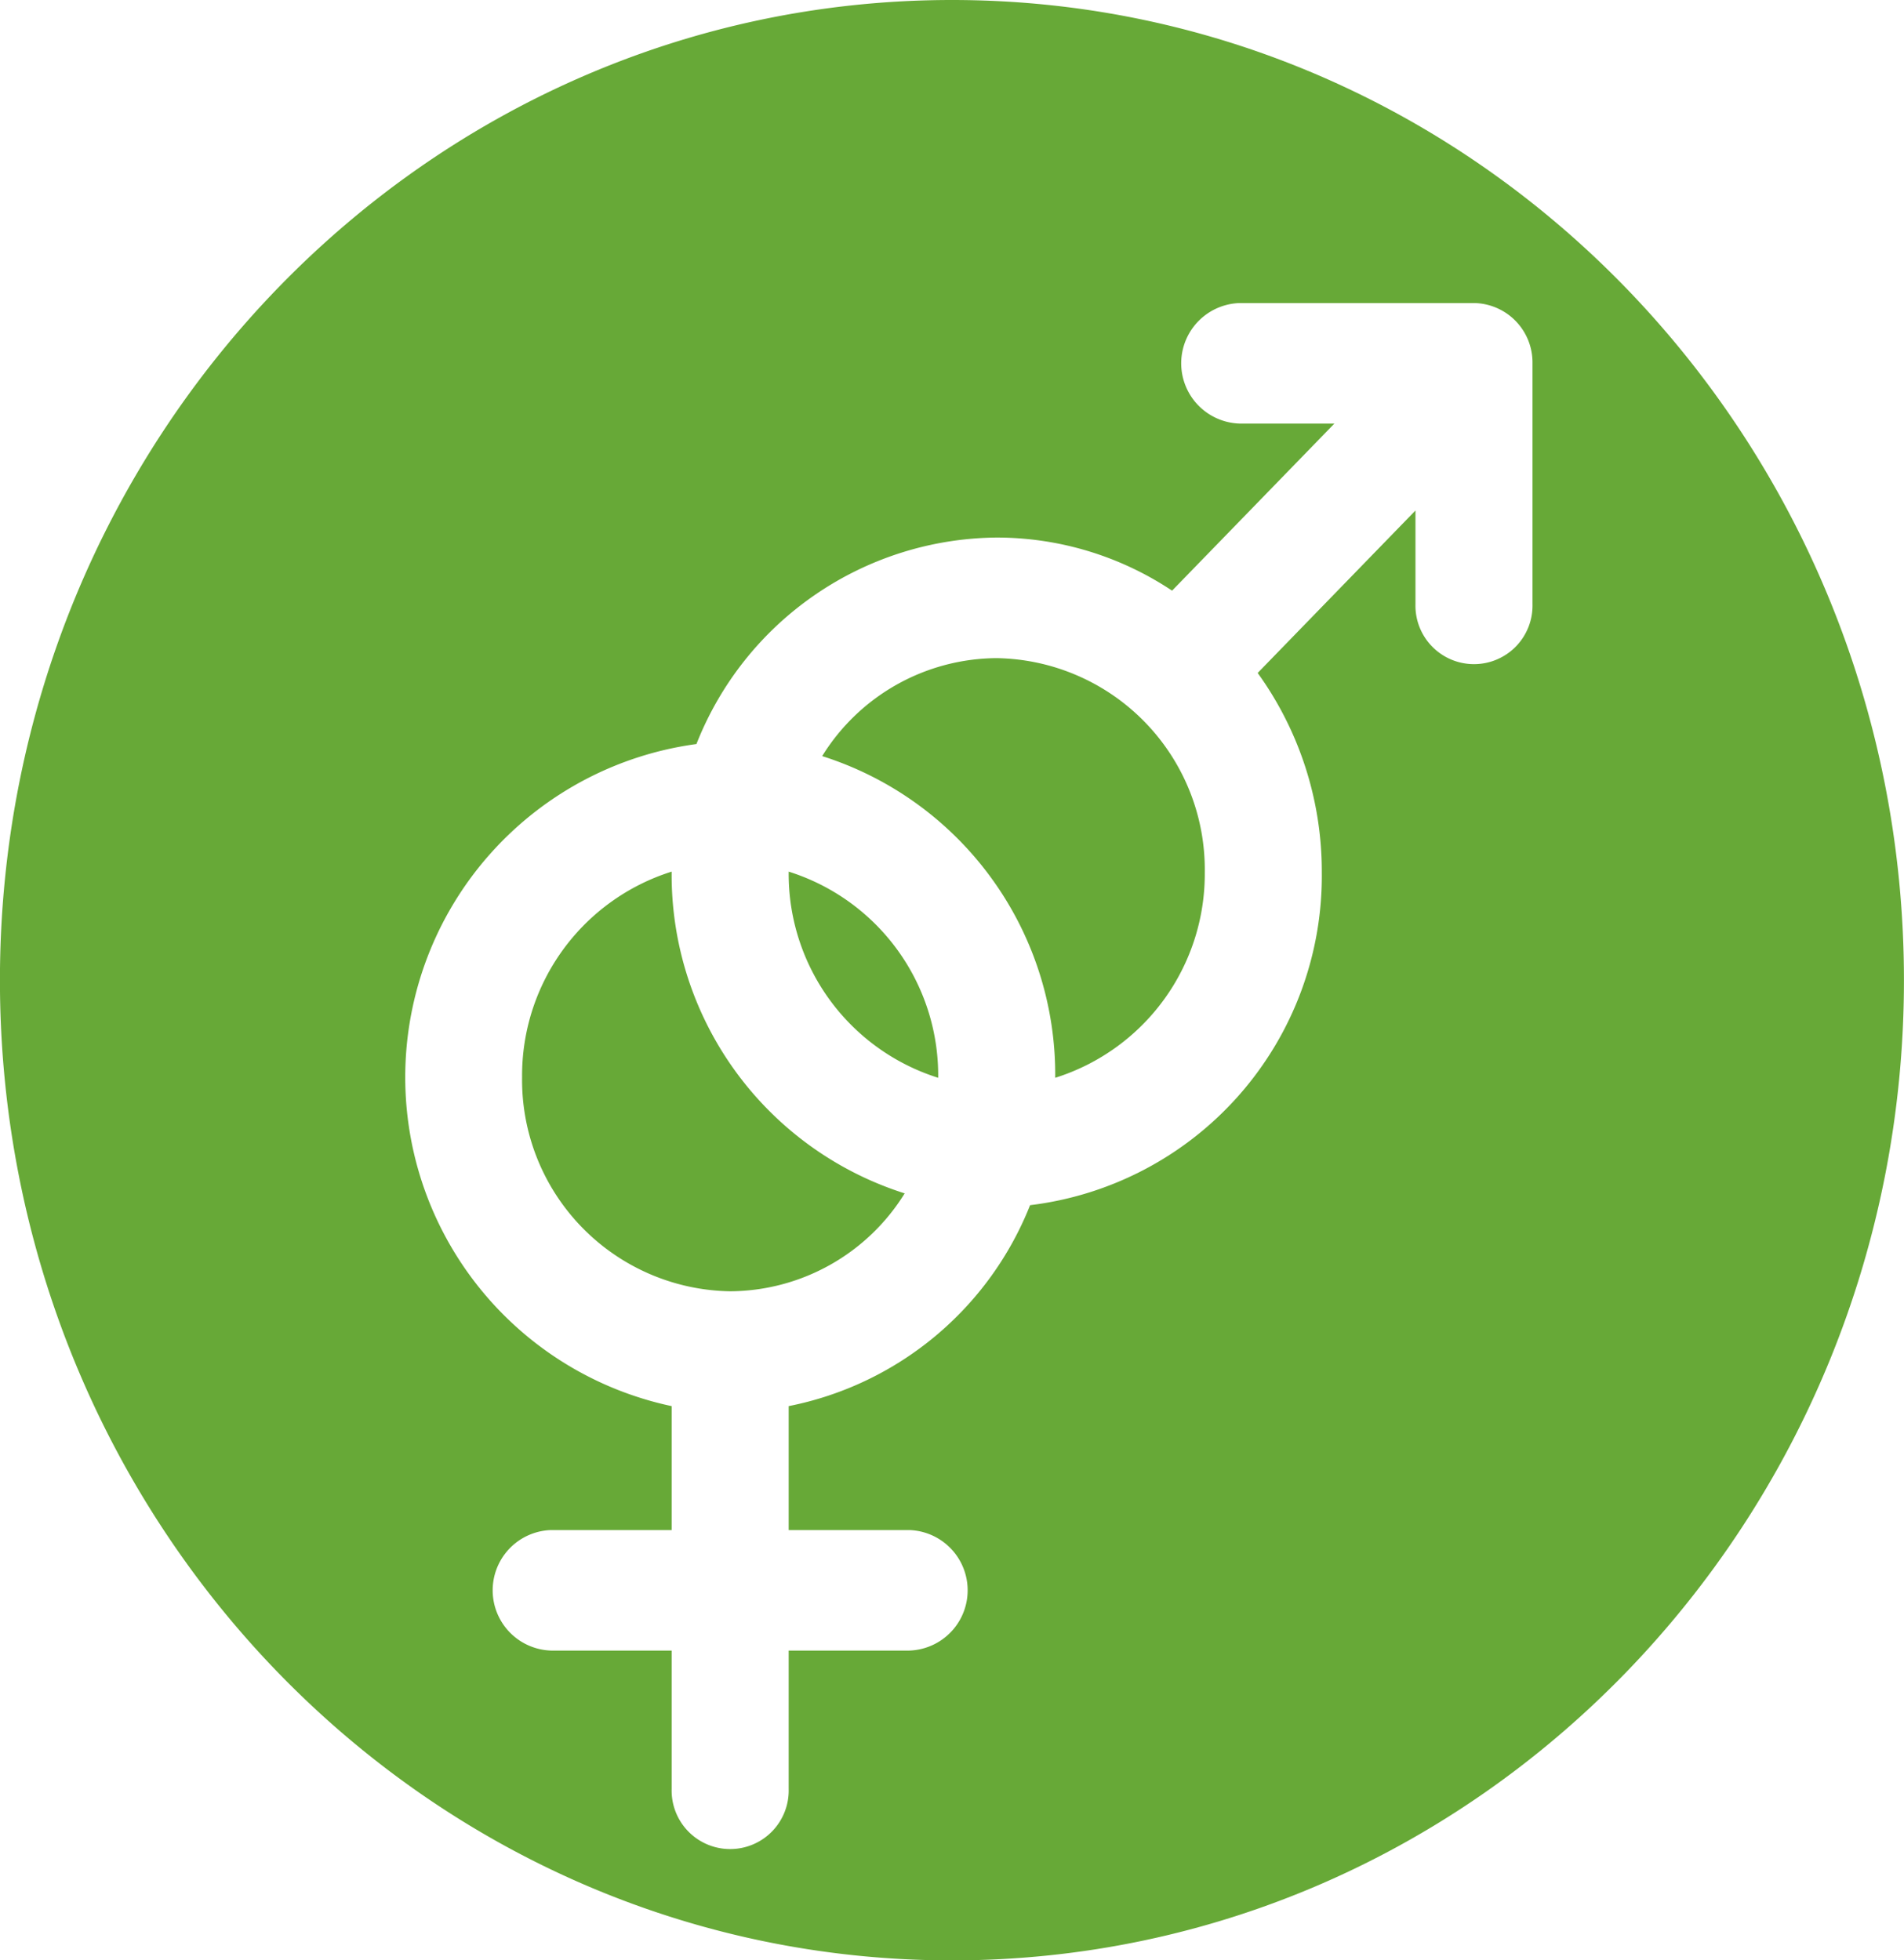
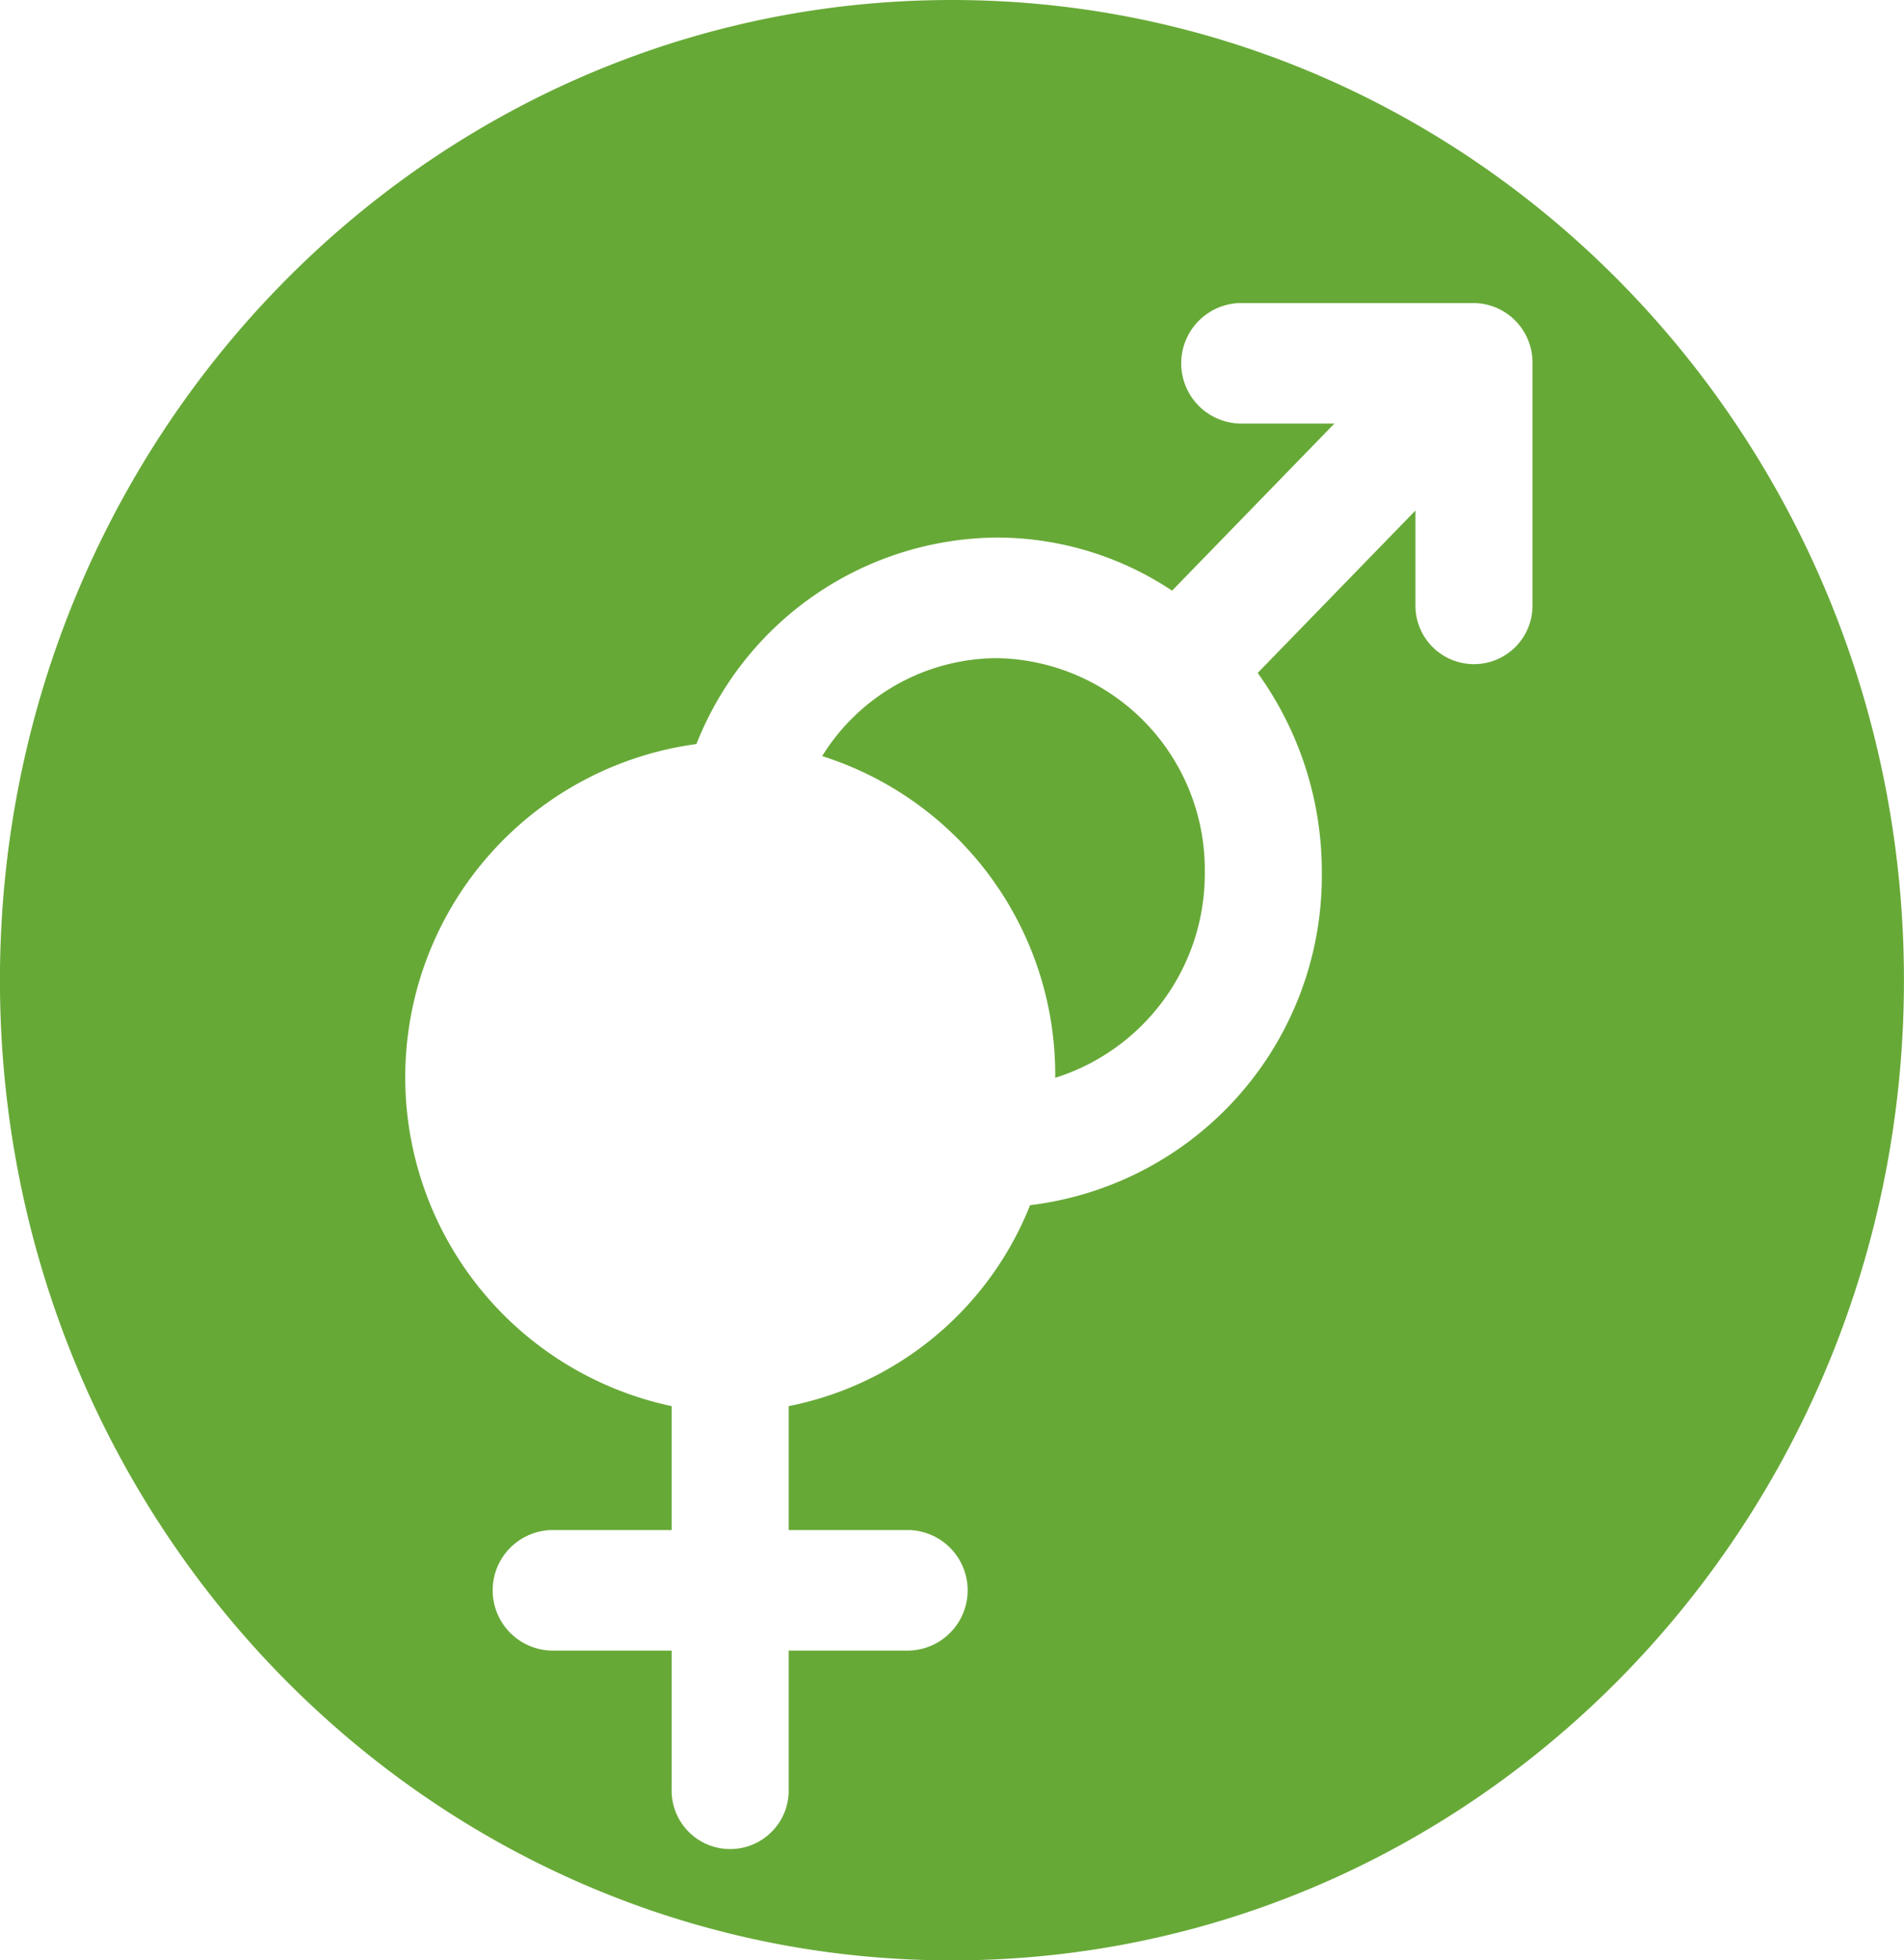
<svg xmlns="http://www.w3.org/2000/svg" width="103.51" height="106.593" viewBox="0 0 103.51 106.593">
  <g id="Anatomically_correct" data-name="Anatomically correct" transform="translate(-1202.339 -2178.533)">
-     <path id="Tracé_1551" data-name="Tracé 1551" d="M393.336,154.493l0,.038a11.625,11.625,0,0,0,8.128,11.173l0-.041a11.62,11.62,0,0,0-8.128-11.17" transform="translate(851.879 2071.434)" fill="#67a937" />
-     <path id="Tracé_1552" data-name="Tracé 1552" d="M396.467,154.534v-.041a11.623,11.623,0,0,0-8.131,11.173,11.494,11.494,0,0,0,11.312,11.646,11.231,11.231,0,0,0,9.488-5.324,18.168,18.168,0,0,1-12.669-17.454" transform="translate(842.386 2071.434)" fill="#67a937" />
    <path id="Tracé_1553" data-name="Tracé 1553" d="M403.45,150.49a11.231,11.231,0,0,0-9.488,5.327,18.165,18.165,0,0,1,12.669,17.451v.041a11.62,11.62,0,0,0,8.131-11.17A11.5,11.5,0,0,0,403.45,150.49" transform="translate(853.074 2063.829)" fill="#67a937" />
    <path id="Tracé_1554" data-name="Tracé 1554" d="M430.3,138.149c-28.583,0-51.755,23.862-51.755,53.3s23.172,53.295,51.755,53.295,51.755-23.859,51.755-53.295-23.169-53.3-51.755-53.3M461.861,171a3.182,3.182,0,1,1-6.362,0v-5.092l-8.578,8.833a18.453,18.453,0,0,1,3.486,10.839,18.032,18.032,0,0,1-15.859,18.1,17.847,17.847,0,0,1-13.124,10.926v6.739h6.551a3.278,3.278,0,0,1,0,6.553h-6.551v7.531a3.182,3.182,0,1,1-6.362,0v-7.531h-6.551a3.278,3.278,0,0,1,0-6.553h6.551v-6.739a18.282,18.282,0,0,1,1.348-36,17.7,17.7,0,0,1,16.323-11.228,17.193,17.193,0,0,1,9.534,2.888l8.824-9.085h-5.13a3.278,3.278,0,0,1,0-6.554H458.68a3.23,3.23,0,0,1,3.181,3.277Z" transform="translate(823.791 2040.384)" fill="#67a937" />
  </g>
</svg>